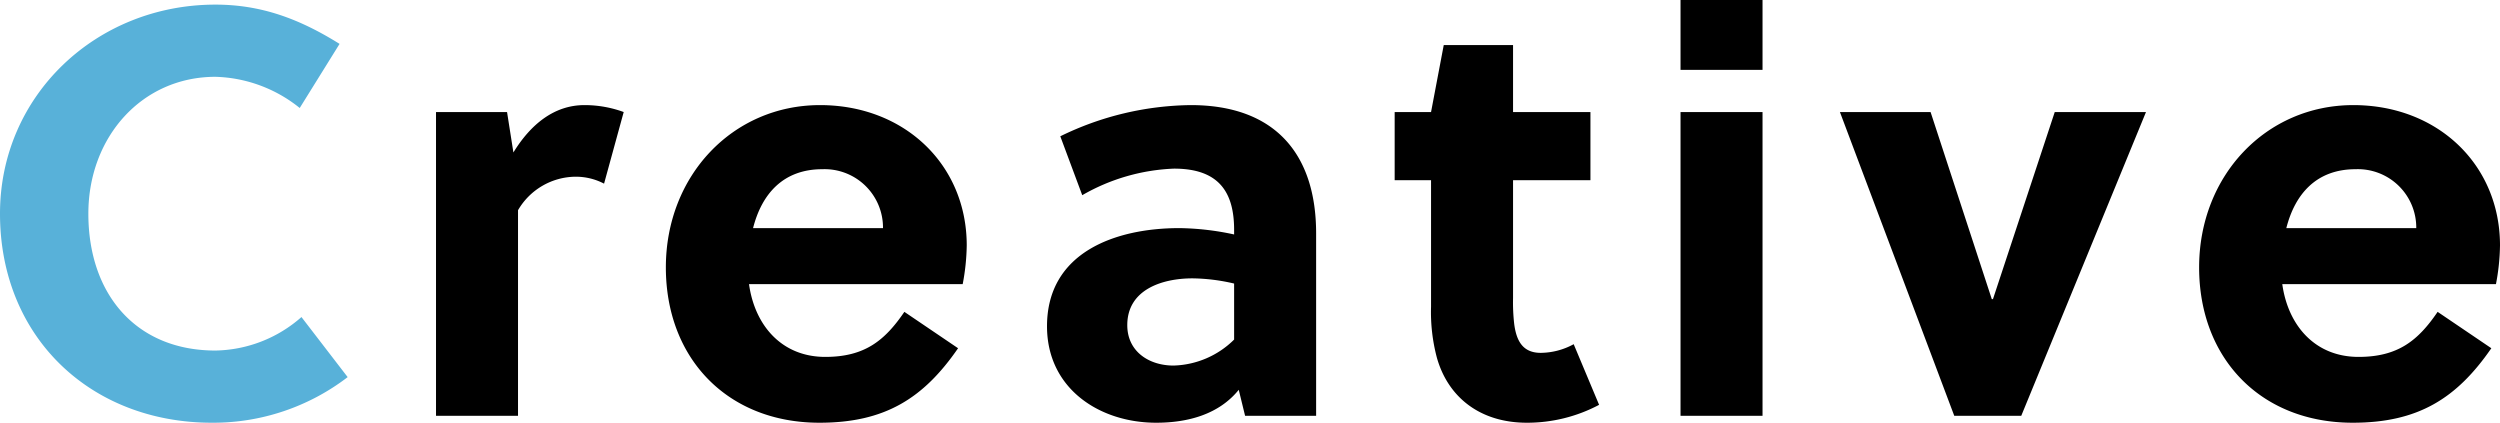
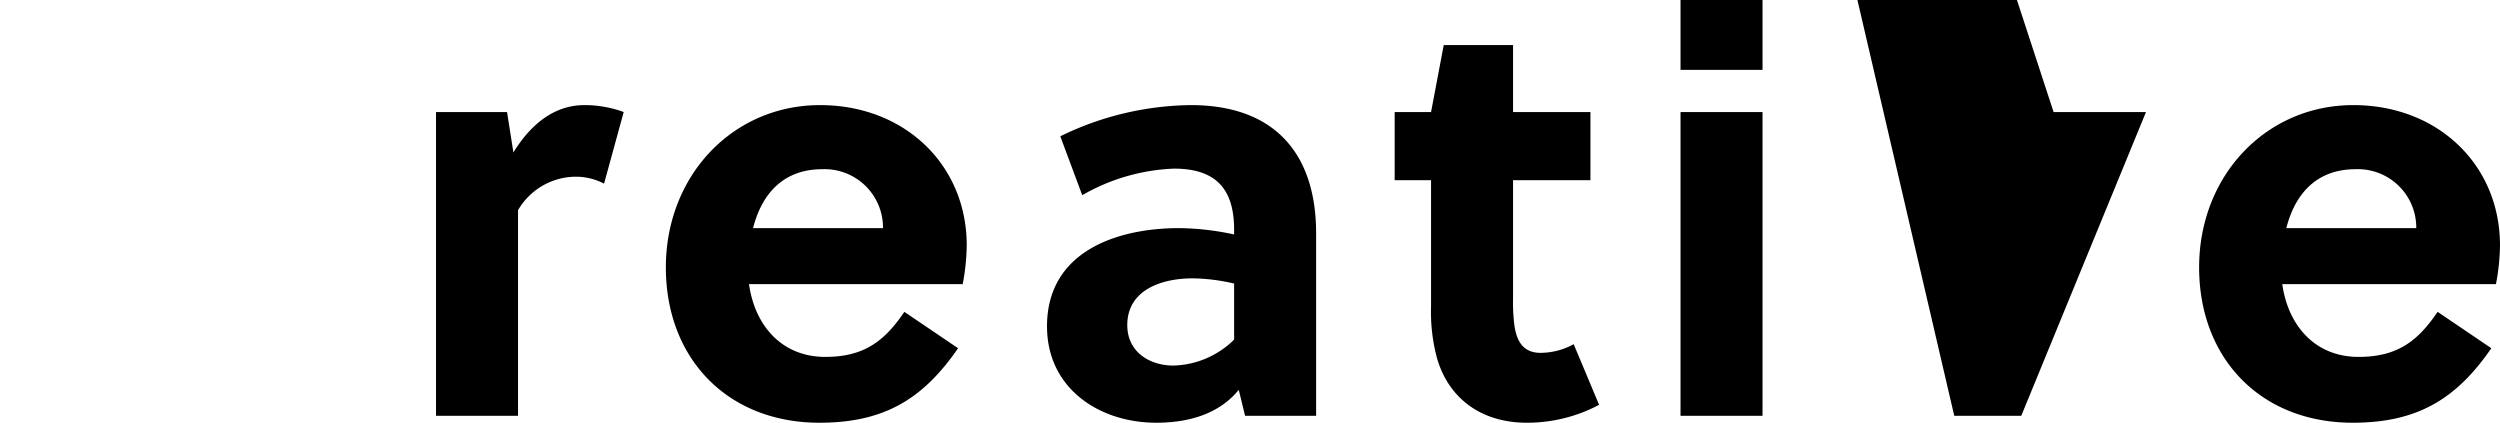
<svg xmlns="http://www.w3.org/2000/svg" width="259.74" height="43.92" viewBox="0 0 259.74 43.92">
  <g id="service_title_creative" transform="translate(-1021.94 -3896.8)">
-     <path id="パス_12224" data-name="パス 12224" d="M55.62-31.56H48.24V0h8.52V-21.36a6.985,6.985,0,0,1,5.94-3.48,6.33,6.33,0,0,1,3,.72l2.04-7.44a11.806,11.806,0,0,0-4.08-.72c-3.12,0-5.58,1.98-7.38,4.92Zm47.34,17.88a22.858,22.858,0,0,0,.42-4.02c0-8.4-6.48-14.58-15.24-14.58-9.06,0-16.02,7.32-16.02,16.86C72.12-5.94,78.54.72,88.08.72c6.78,0,10.8-2.52,14.4-7.74L96.9-10.8c-2.04,3-4.14,4.68-8.22,4.68-4.5,0-7.32-3.24-7.92-7.56ZM81.18-19.5c.9-3.54,3.12-6.12,7.2-6.12a6.07,6.07,0,0,1,6.3,6.12ZM139.68,0V-18.96c0-8.22-4.26-13.32-13.02-13.32a31.549,31.549,0,0,0-13.56,3.24l2.28,6.12a20.62,20.62,0,0,1,9.54-2.76c4.62,0,6.24,2.4,6.24,6.36v.48a28.2,28.2,0,0,0-5.7-.66c-6.54,0-13.74,2.46-13.74,10.2,0,6.48,5.46,10.02,11.34,10.02,3.36,0,6.54-.9,8.58-3.42L132.3,0Zm-8.52-7.92a9.282,9.282,0,0,1-6.3,2.7c-2.52,0-4.8-1.44-4.8-4.2,0-3.72,3.66-4.86,6.78-4.86a19.735,19.735,0,0,1,4.32.54Zm37.02-16.56v-7.08h-8.04v-6.96h-7.2l-1.32,6.96h-3.78v7.08h3.78v13.14a18.5,18.5,0,0,0,.6,5.28c1.14,4.08,4.44,6.78,9.36,6.78a15.959,15.959,0,0,0,7.5-1.86l-2.64-6.3a7.254,7.254,0,0,1-3.42.9c-1.8,0-2.52-1.14-2.76-3a19.888,19.888,0,0,1-.12-2.7V-24.48ZM186.06,0V-31.56h-8.52V0Zm0-35.94V-43.2h-8.52v7.26Zm30.36,4.38L210-12.12h-.12l-6.36-19.44H194.1L205.98,0h6.96L225.9-31.56Zm45.84,17.88a22.859,22.859,0,0,0,.42-4.02c0-8.4-6.48-14.58-15.24-14.58-9.06,0-16.02,7.32-16.02,16.86,0,9.48,6.42,16.14,15.96,16.14,6.78,0,10.8-2.52,14.4-7.74L256.2-10.8c-2.04,3-4.14,4.68-8.22,4.68-4.5,0-7.32-3.24-7.92-7.56ZM240.48-19.5c.9-3.54,3.12-6.12,7.2-6.12a6.07,6.07,0,0,1,6.3,6.12Z" transform="translate(1019 3940)" />
-     <path id="パス_12225" data-name="パス 12225" d="M12.12-21c0-7.98,5.58-14.22,13.2-14.22a14.565,14.565,0,0,1,8.76,3.24l4.14-6.66c-4.14-2.58-8.1-4.08-12.9-4.08C12.96-42.72,2.94-33.3,2.94-21,2.94-8.16,12.36.72,24.96.72a22.96,22.96,0,0,0,14.1-4.74l-4.8-6.24a13.841,13.841,0,0,1-8.94,3.48C17.1-6.78,12.12-12.6,12.12-21Z" transform="translate(1019 3940)" fill="#58b1d9" />
+     <path id="パス_12224" data-name="パス 12224" d="M55.62-31.56H48.24V0h8.52V-21.36a6.985,6.985,0,0,1,5.94-3.48,6.33,6.33,0,0,1,3,.72l2.04-7.44a11.806,11.806,0,0,0-4.08-.72c-3.12,0-5.58,1.98-7.38,4.92Zm47.34,17.88a22.858,22.858,0,0,0,.42-4.02c0-8.4-6.48-14.58-15.24-14.58-9.06,0-16.02,7.32-16.02,16.86C72.12-5.94,78.54.72,88.08.72c6.78,0,10.8-2.52,14.4-7.74L96.9-10.8c-2.04,3-4.14,4.68-8.22,4.68-4.5,0-7.32-3.24-7.92-7.56ZM81.18-19.5c.9-3.54,3.12-6.12,7.2-6.12a6.07,6.07,0,0,1,6.3,6.12ZM139.68,0V-18.96c0-8.22-4.26-13.32-13.02-13.32a31.549,31.549,0,0,0-13.56,3.24l2.28,6.12a20.62,20.62,0,0,1,9.54-2.76c4.62,0,6.24,2.4,6.24,6.36v.48a28.2,28.2,0,0,0-5.7-.66c-6.54,0-13.74,2.46-13.74,10.2,0,6.48,5.46,10.02,11.34,10.02,3.36,0,6.54-.9,8.58-3.42L132.3,0Zm-8.52-7.92a9.282,9.282,0,0,1-6.3,2.7c-2.52,0-4.8-1.44-4.8-4.2,0-3.72,3.66-4.86,6.78-4.86a19.735,19.735,0,0,1,4.32.54Zm37.02-16.56v-7.08h-8.04v-6.96h-7.2l-1.32,6.96h-3.78v7.08h3.78v13.14a18.5,18.5,0,0,0,.6,5.28c1.14,4.08,4.44,6.78,9.36,6.78a15.959,15.959,0,0,0,7.5-1.86l-2.64-6.3a7.254,7.254,0,0,1-3.42.9c-1.8,0-2.52-1.14-2.76-3a19.888,19.888,0,0,1-.12-2.7V-24.48ZM186.06,0V-31.56h-8.52V0Zm0-35.94V-43.2h-8.52v7.26Zm30.36,4.38h-.12l-6.36-19.44H194.1L205.98,0h6.96L225.9-31.56Zm45.84,17.88a22.859,22.859,0,0,0,.42-4.02c0-8.4-6.48-14.58-15.24-14.58-9.06,0-16.02,7.32-16.02,16.86,0,9.48,6.42,16.14,15.96,16.14,6.78,0,10.8-2.52,14.4-7.74L256.2-10.8c-2.04,3-4.14,4.68-8.22,4.68-4.5,0-7.32-3.24-7.92-7.56ZM240.48-19.5c.9-3.54,3.12-6.12,7.2-6.12a6.07,6.07,0,0,1,6.3,6.12Z" transform="translate(1019 3940)" />
  </g>
</svg>